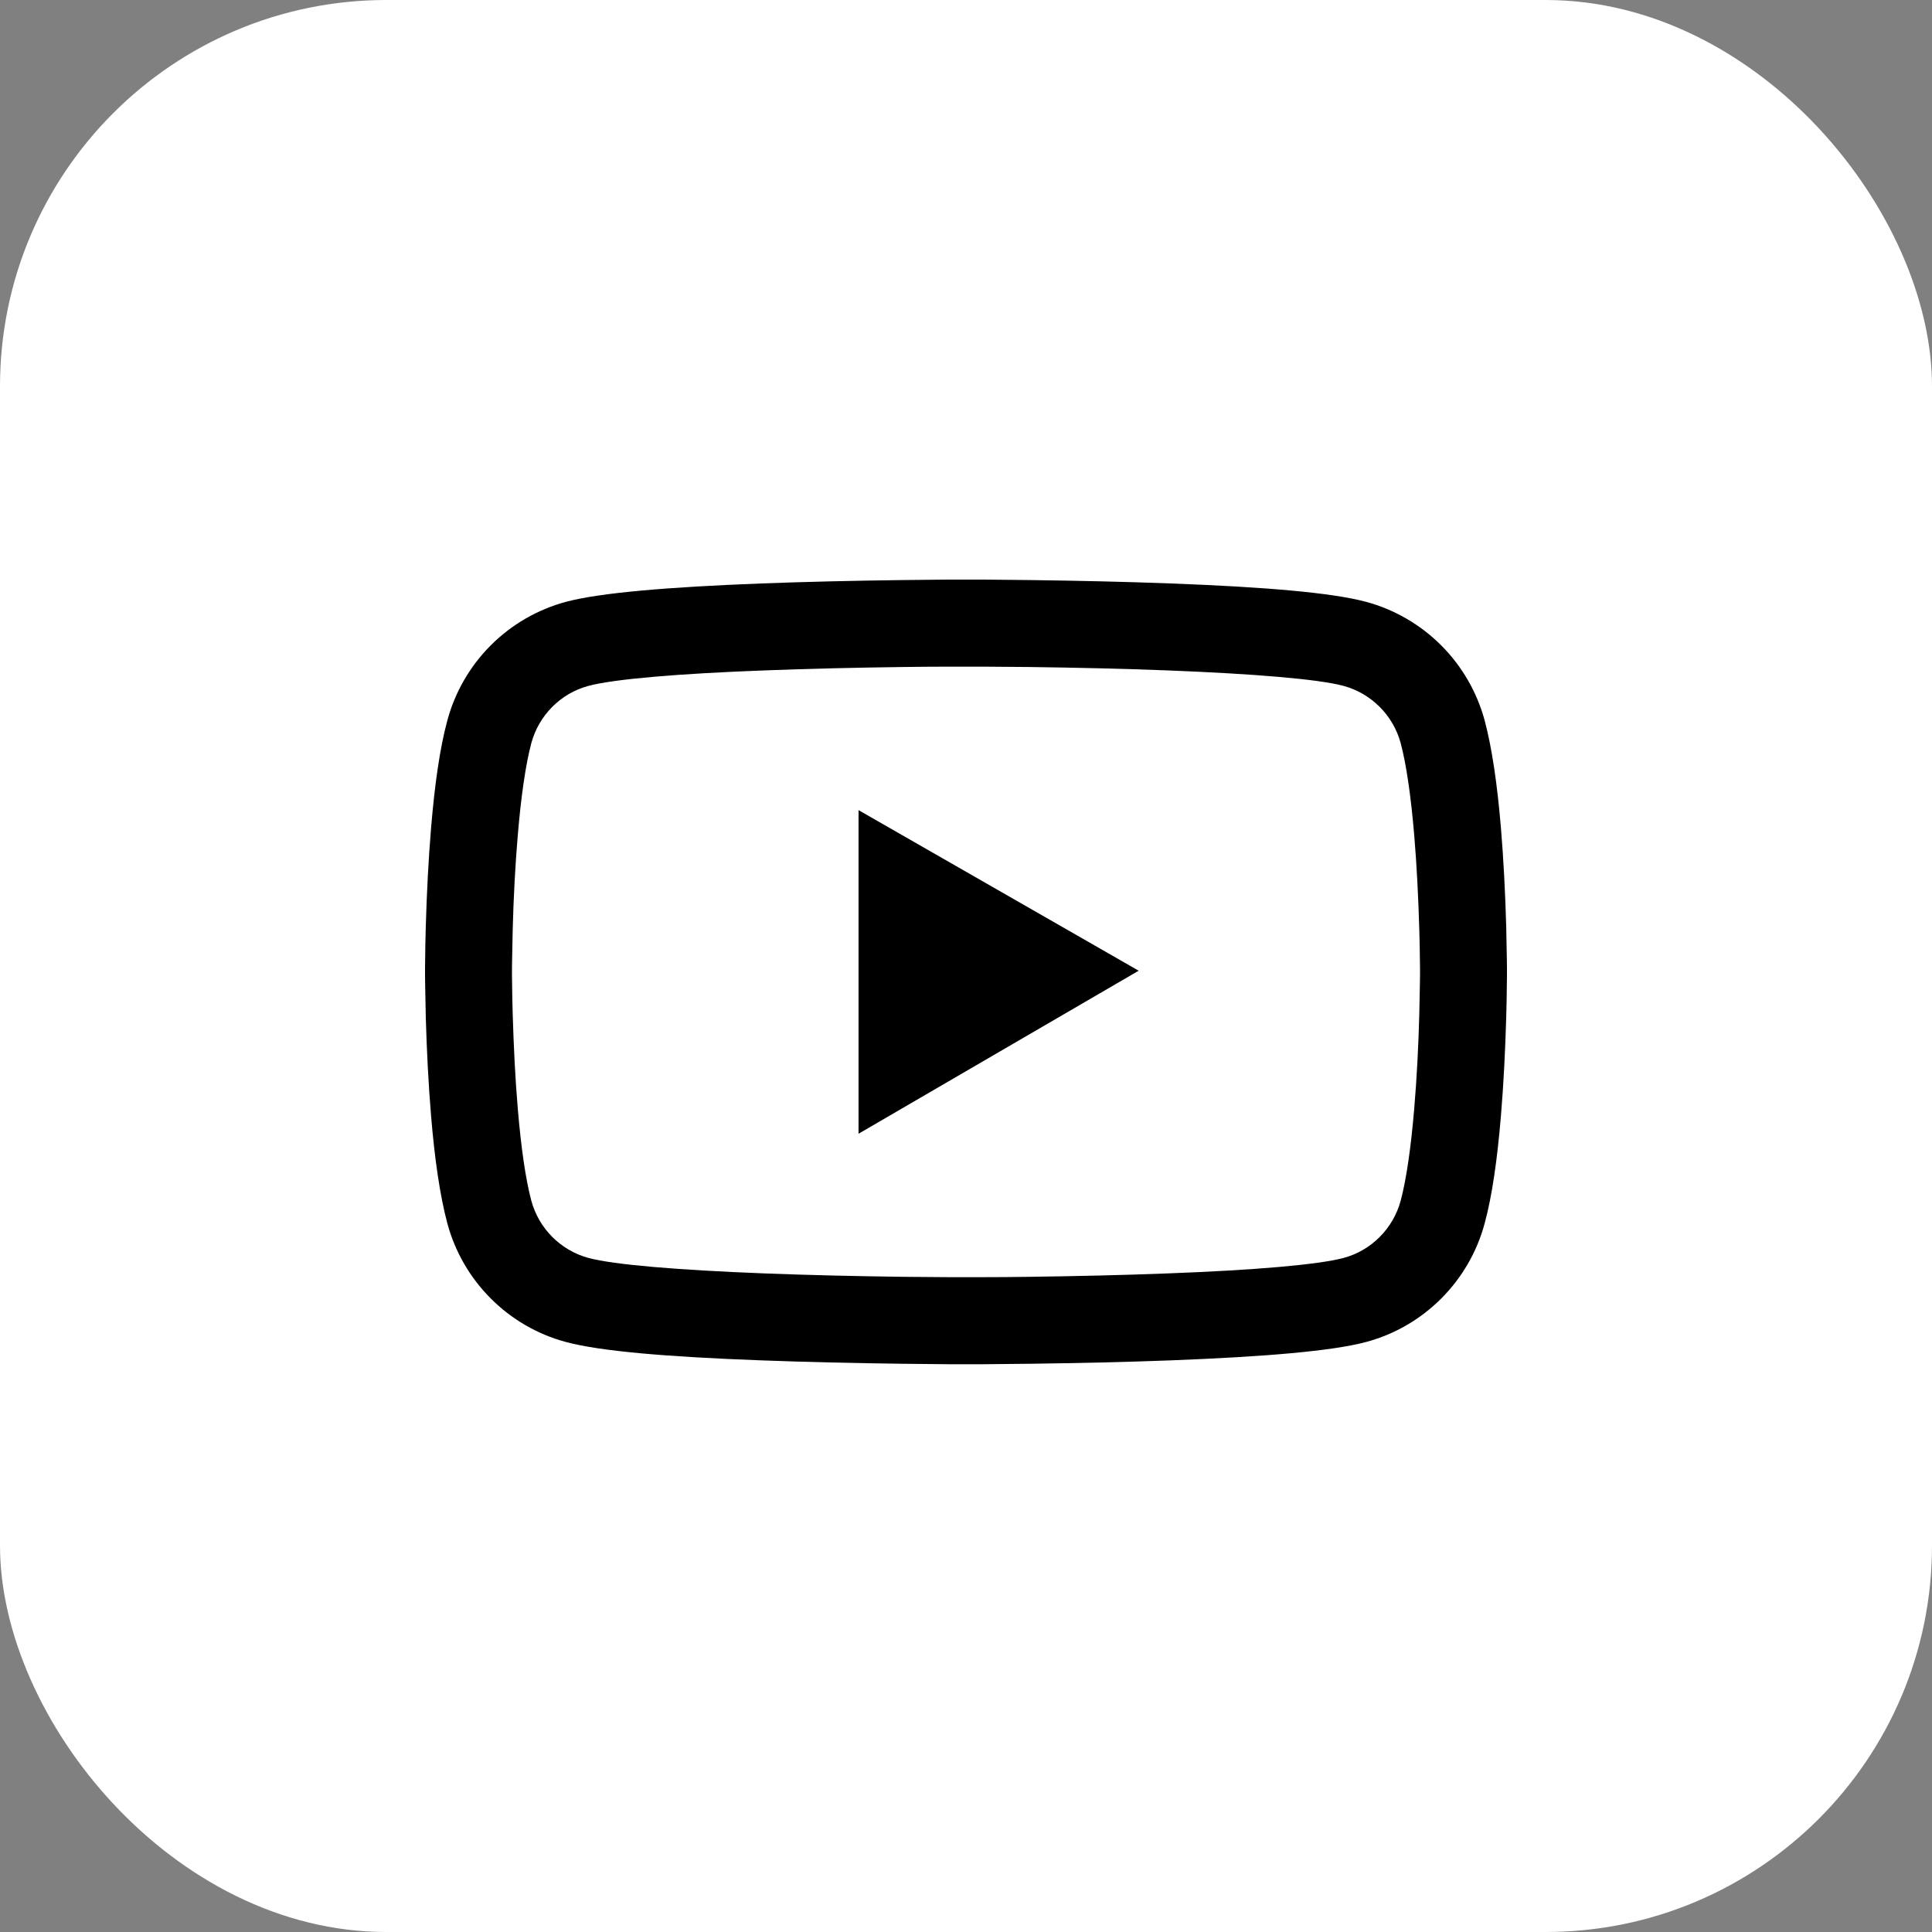
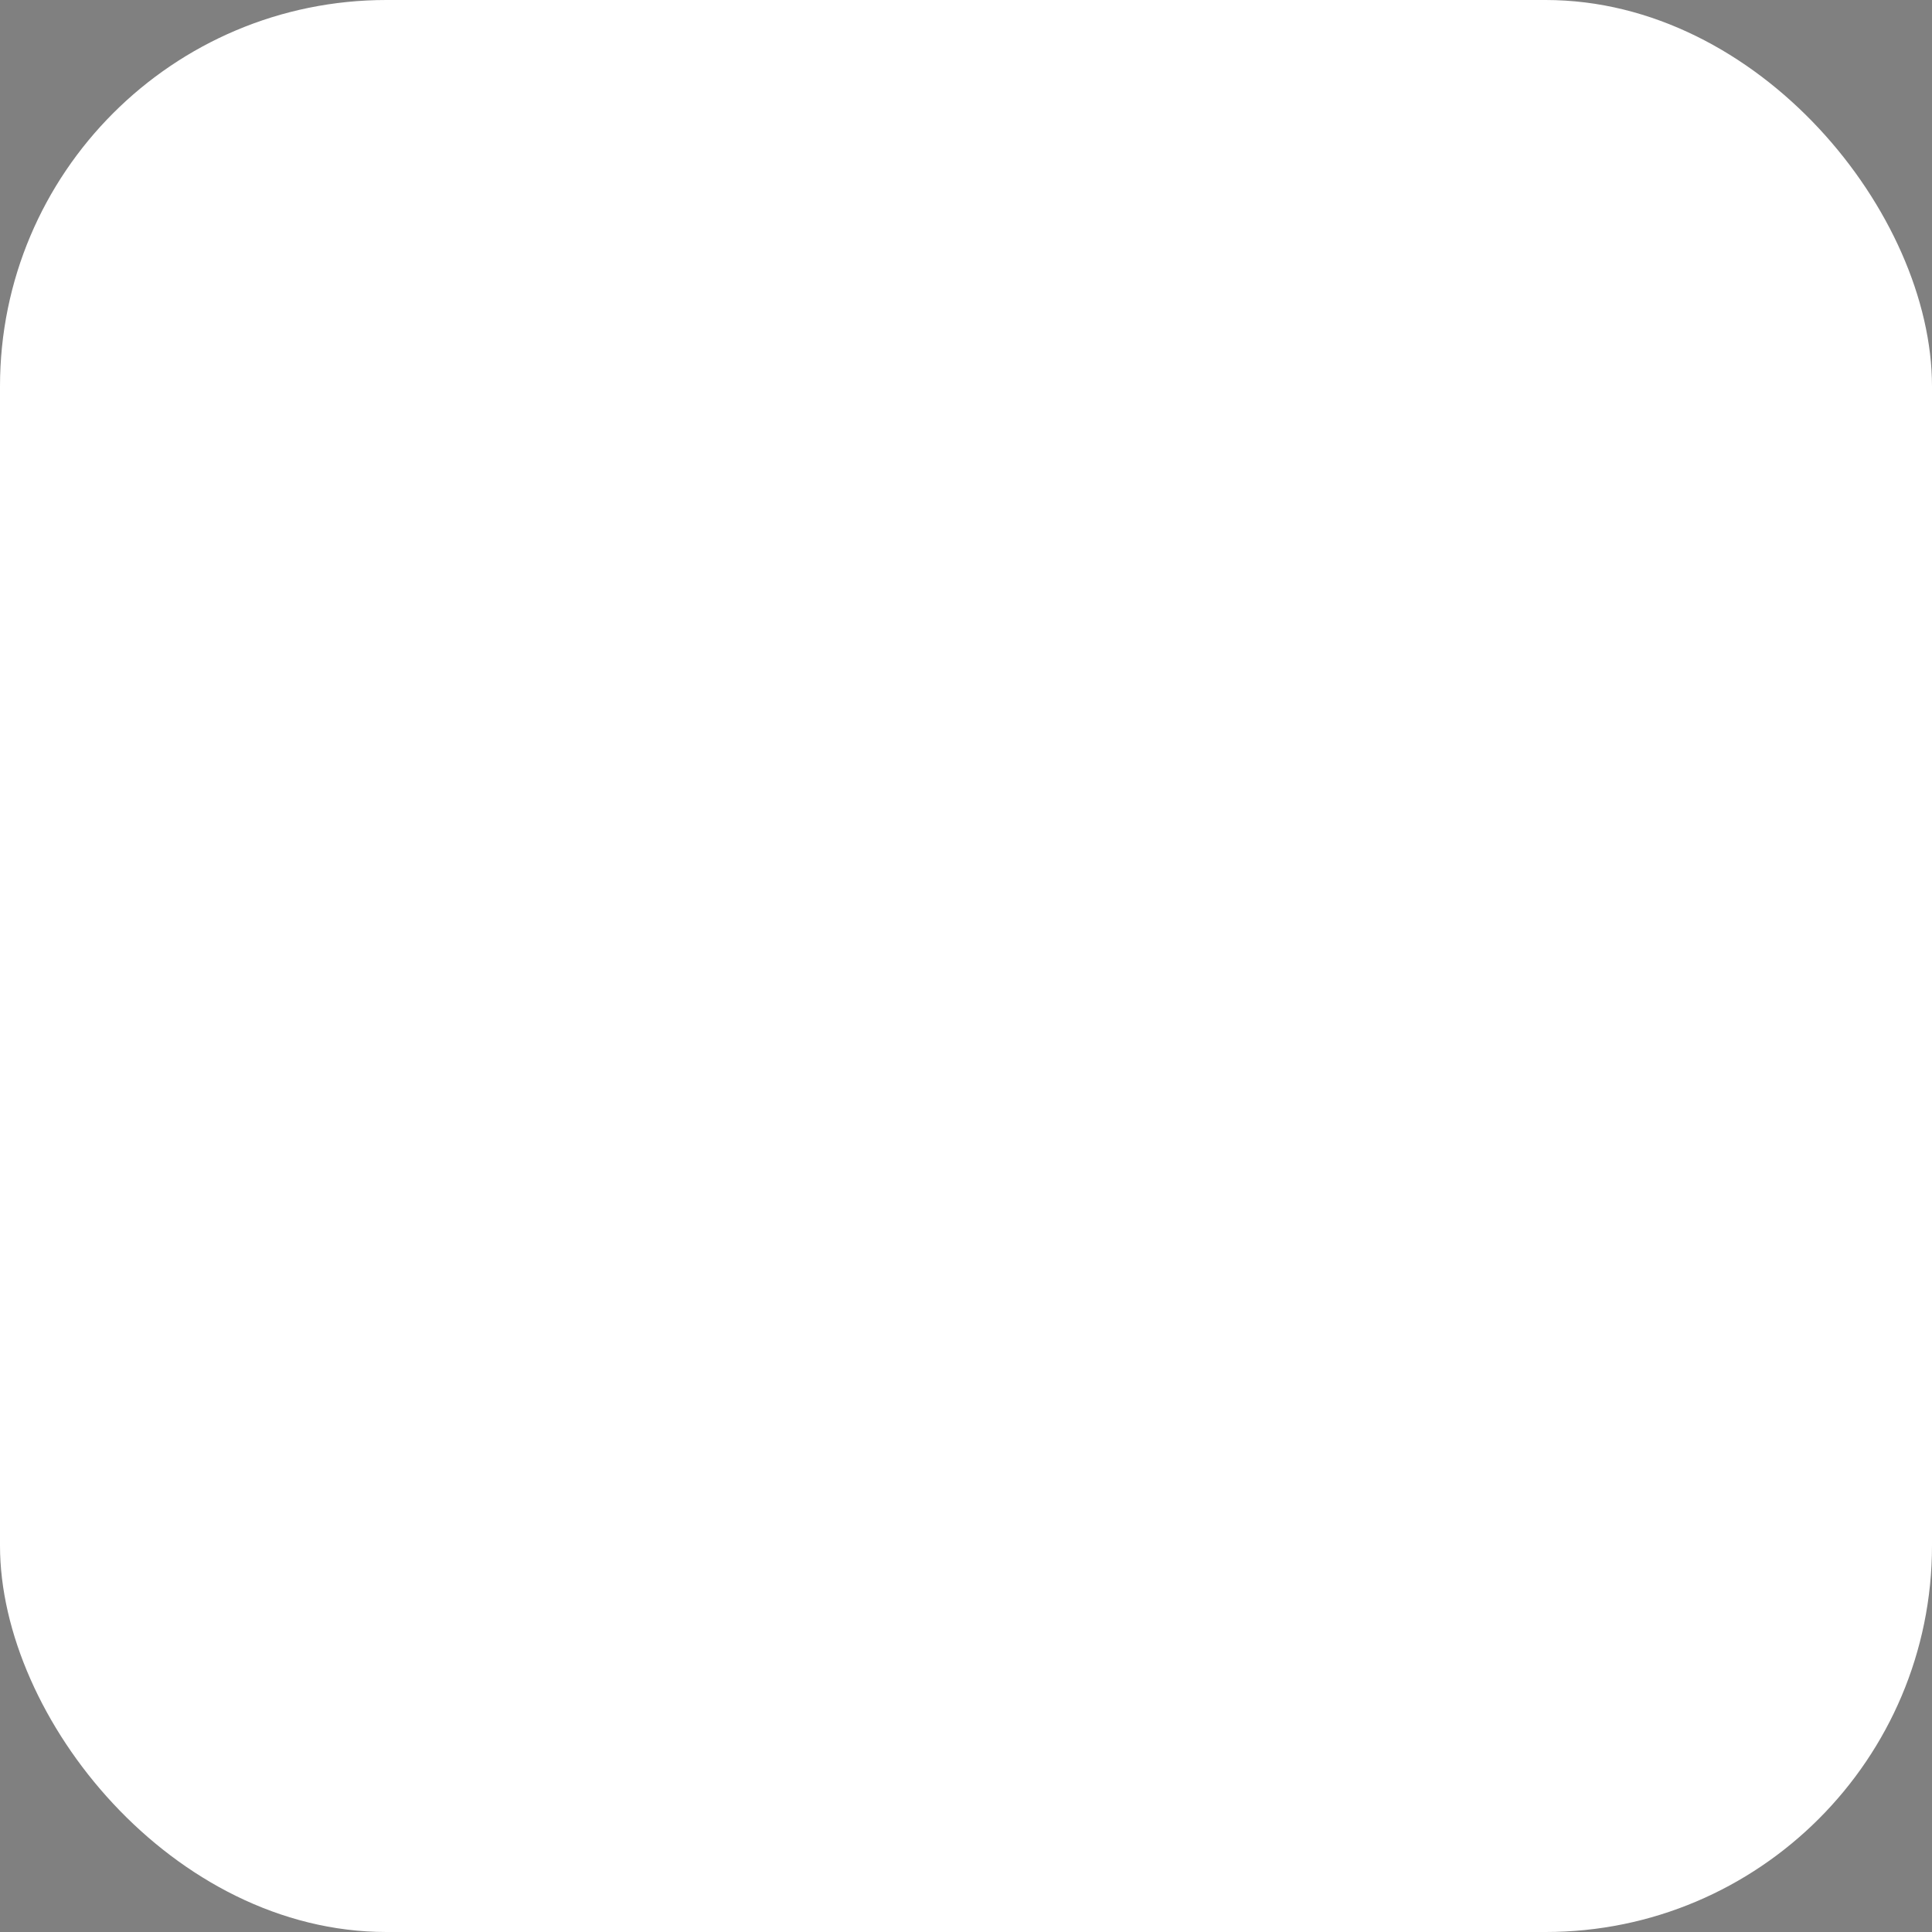
<svg xmlns="http://www.w3.org/2000/svg" width="50" height="50" viewBox="0 0 50 50" fill="none">
  <rect x="0" y="0" width="50" height="50" fill="#808080" stroke="none" />
  <rect width="50" height="50" rx="10" fill="white" />
-   <path d="M39 25.066C39 24.997 39 24.919 38.997 24.828C38.994 24.575 38.987 24.291 38.981 23.988C38.956 23.116 38.913 22.247 38.844 21.428C38.75 20.3 38.612 19.359 38.425 18.653C38.227 17.916 37.839 17.244 37.3 16.704C36.761 16.164 36.09 15.774 35.353 15.575C34.469 15.338 32.737 15.191 30.3 15.1C29.141 15.056 27.9 15.028 26.659 15.012C26.225 15.006 25.822 15.003 25.459 15H24.541C24.178 15.003 23.775 15.006 23.341 15.012C22.1 15.028 20.859 15.056 19.7 15.1C17.262 15.194 15.528 15.341 14.647 15.575C13.91 15.774 13.238 16.163 12.699 16.703C12.16 17.243 11.772 17.916 11.575 18.653C11.384 19.359 11.25 20.3 11.156 21.428C11.088 22.247 11.044 23.116 11.019 23.988C11.009 24.291 11.006 24.575 11.003 24.828C11.003 24.919 11 24.997 11 25.066V25.241C11 25.309 11 25.387 11.003 25.478C11.006 25.731 11.012 26.016 11.019 26.319C11.044 27.191 11.088 28.059 11.156 28.878C11.25 30.006 11.387 30.947 11.575 31.653C11.975 33.15 13.15 34.331 14.647 34.731C15.528 34.969 17.262 35.116 19.7 35.206C20.859 35.25 22.1 35.278 23.341 35.294C23.775 35.3 24.178 35.303 24.541 35.306H25.459C25.822 35.303 26.225 35.3 26.659 35.294C27.9 35.278 29.141 35.25 30.3 35.206C32.737 35.112 34.472 34.966 35.353 34.731C36.85 34.331 38.025 33.153 38.425 31.653C38.616 30.947 38.75 30.006 38.844 28.878C38.913 28.059 38.956 27.191 38.981 26.319C38.991 26.016 38.994 25.731 38.997 25.478C38.997 25.387 39 25.309 39 25.241V25.066ZM36.75 25.228C36.75 25.294 36.75 25.366 36.747 25.45C36.744 25.694 36.737 25.962 36.731 26.253C36.709 27.084 36.666 27.916 36.6 28.688C36.516 29.694 36.397 30.519 36.25 31.072C36.056 31.794 35.487 32.366 34.769 32.556C34.112 32.731 32.459 32.872 30.212 32.956C29.075 33 27.85 33.028 26.628 33.044C26.2 33.05 25.803 33.053 25.447 33.053H24.553L23.372 33.044C22.15 33.028 20.928 33 19.788 32.956C17.541 32.869 15.884 32.731 15.231 32.556C14.512 32.362 13.944 31.794 13.75 31.072C13.603 30.519 13.484 29.694 13.4 28.688C13.334 27.916 13.294 27.084 13.269 26.253C13.259 25.962 13.256 25.691 13.253 25.45C13.253 25.366 13.25 25.291 13.25 25.228V25.078C13.25 25.012 13.25 24.941 13.253 24.856C13.256 24.613 13.262 24.344 13.269 24.053C13.291 23.222 13.334 22.391 13.4 21.619C13.484 20.613 13.603 19.788 13.75 19.234C13.944 18.512 14.512 17.941 15.231 17.75C15.887 17.575 17.541 17.434 19.788 17.35C20.925 17.306 22.15 17.278 23.372 17.262C23.8 17.256 24.197 17.253 24.553 17.253H25.447L26.628 17.262C27.85 17.278 29.072 17.306 30.212 17.35C32.459 17.438 34.116 17.575 34.769 17.75C35.487 17.944 36.056 18.512 36.25 19.234C36.397 19.788 36.516 20.613 36.6 21.619C36.666 22.391 36.706 23.222 36.731 24.053C36.741 24.344 36.744 24.616 36.747 24.856C36.747 24.941 36.75 25.016 36.75 25.078V25.228ZM22.219 29.341L29.469 25.122L22.219 20.966V29.341Z" fill="black" />
</svg>